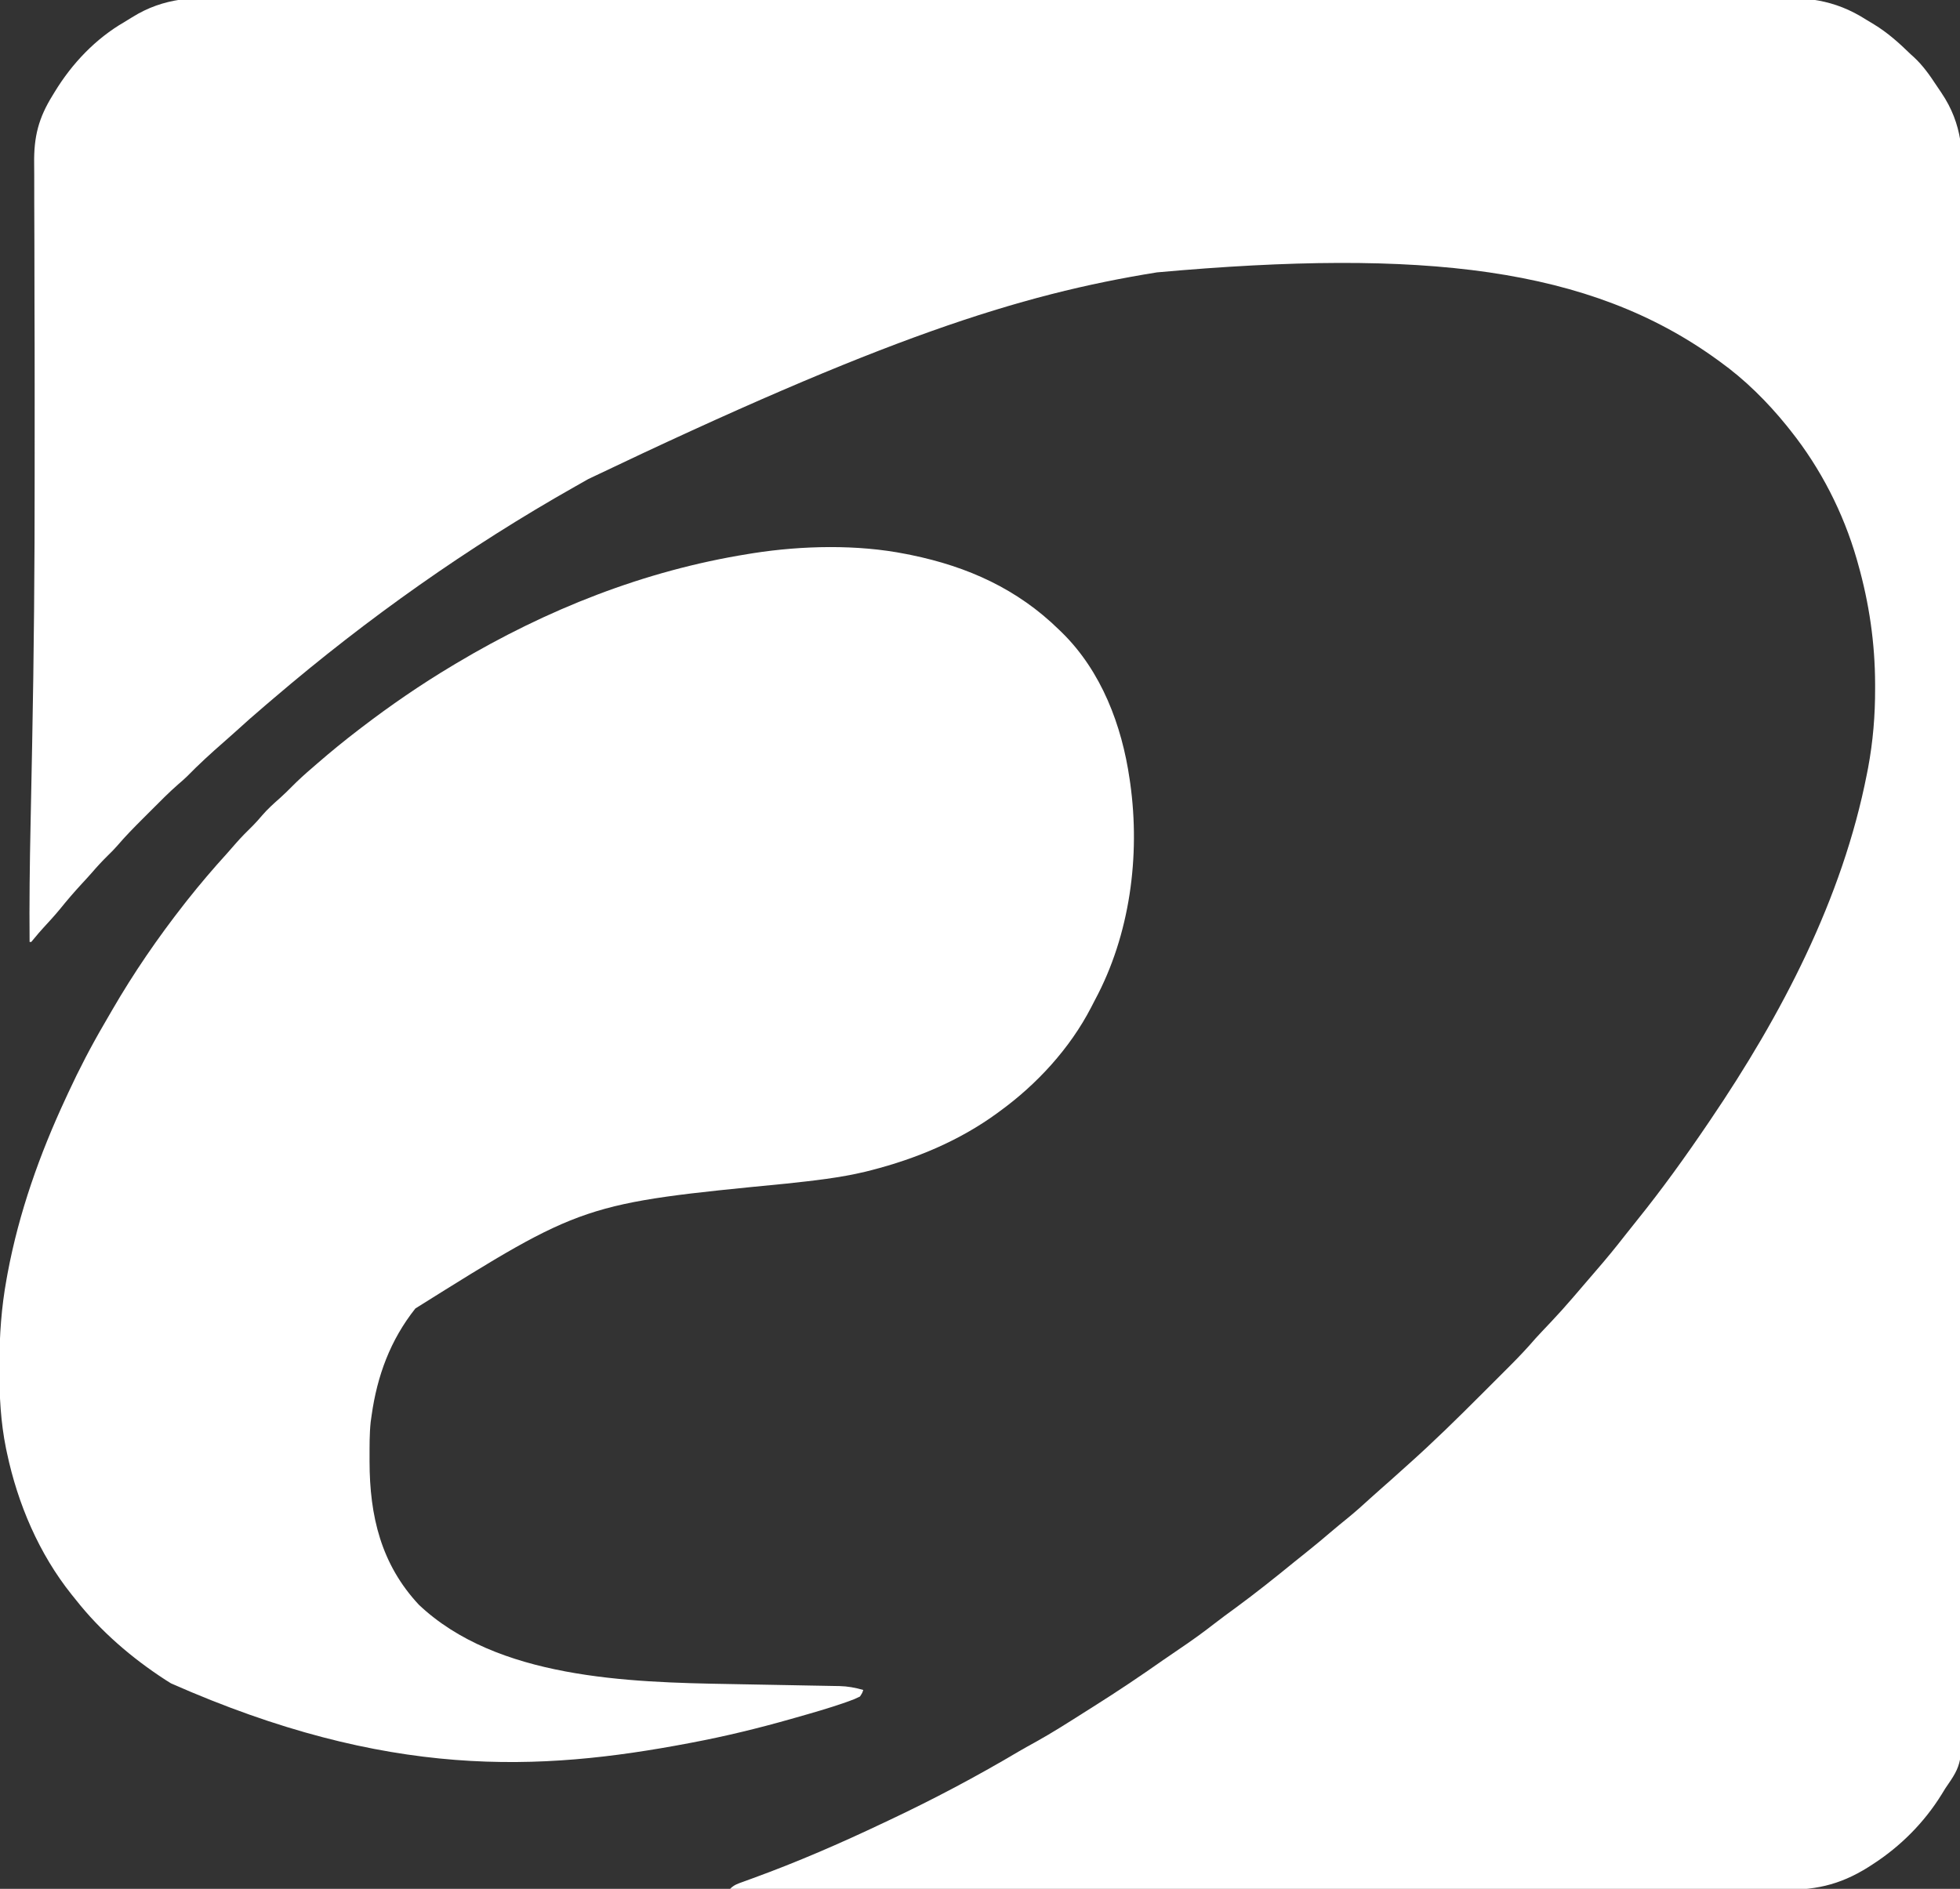
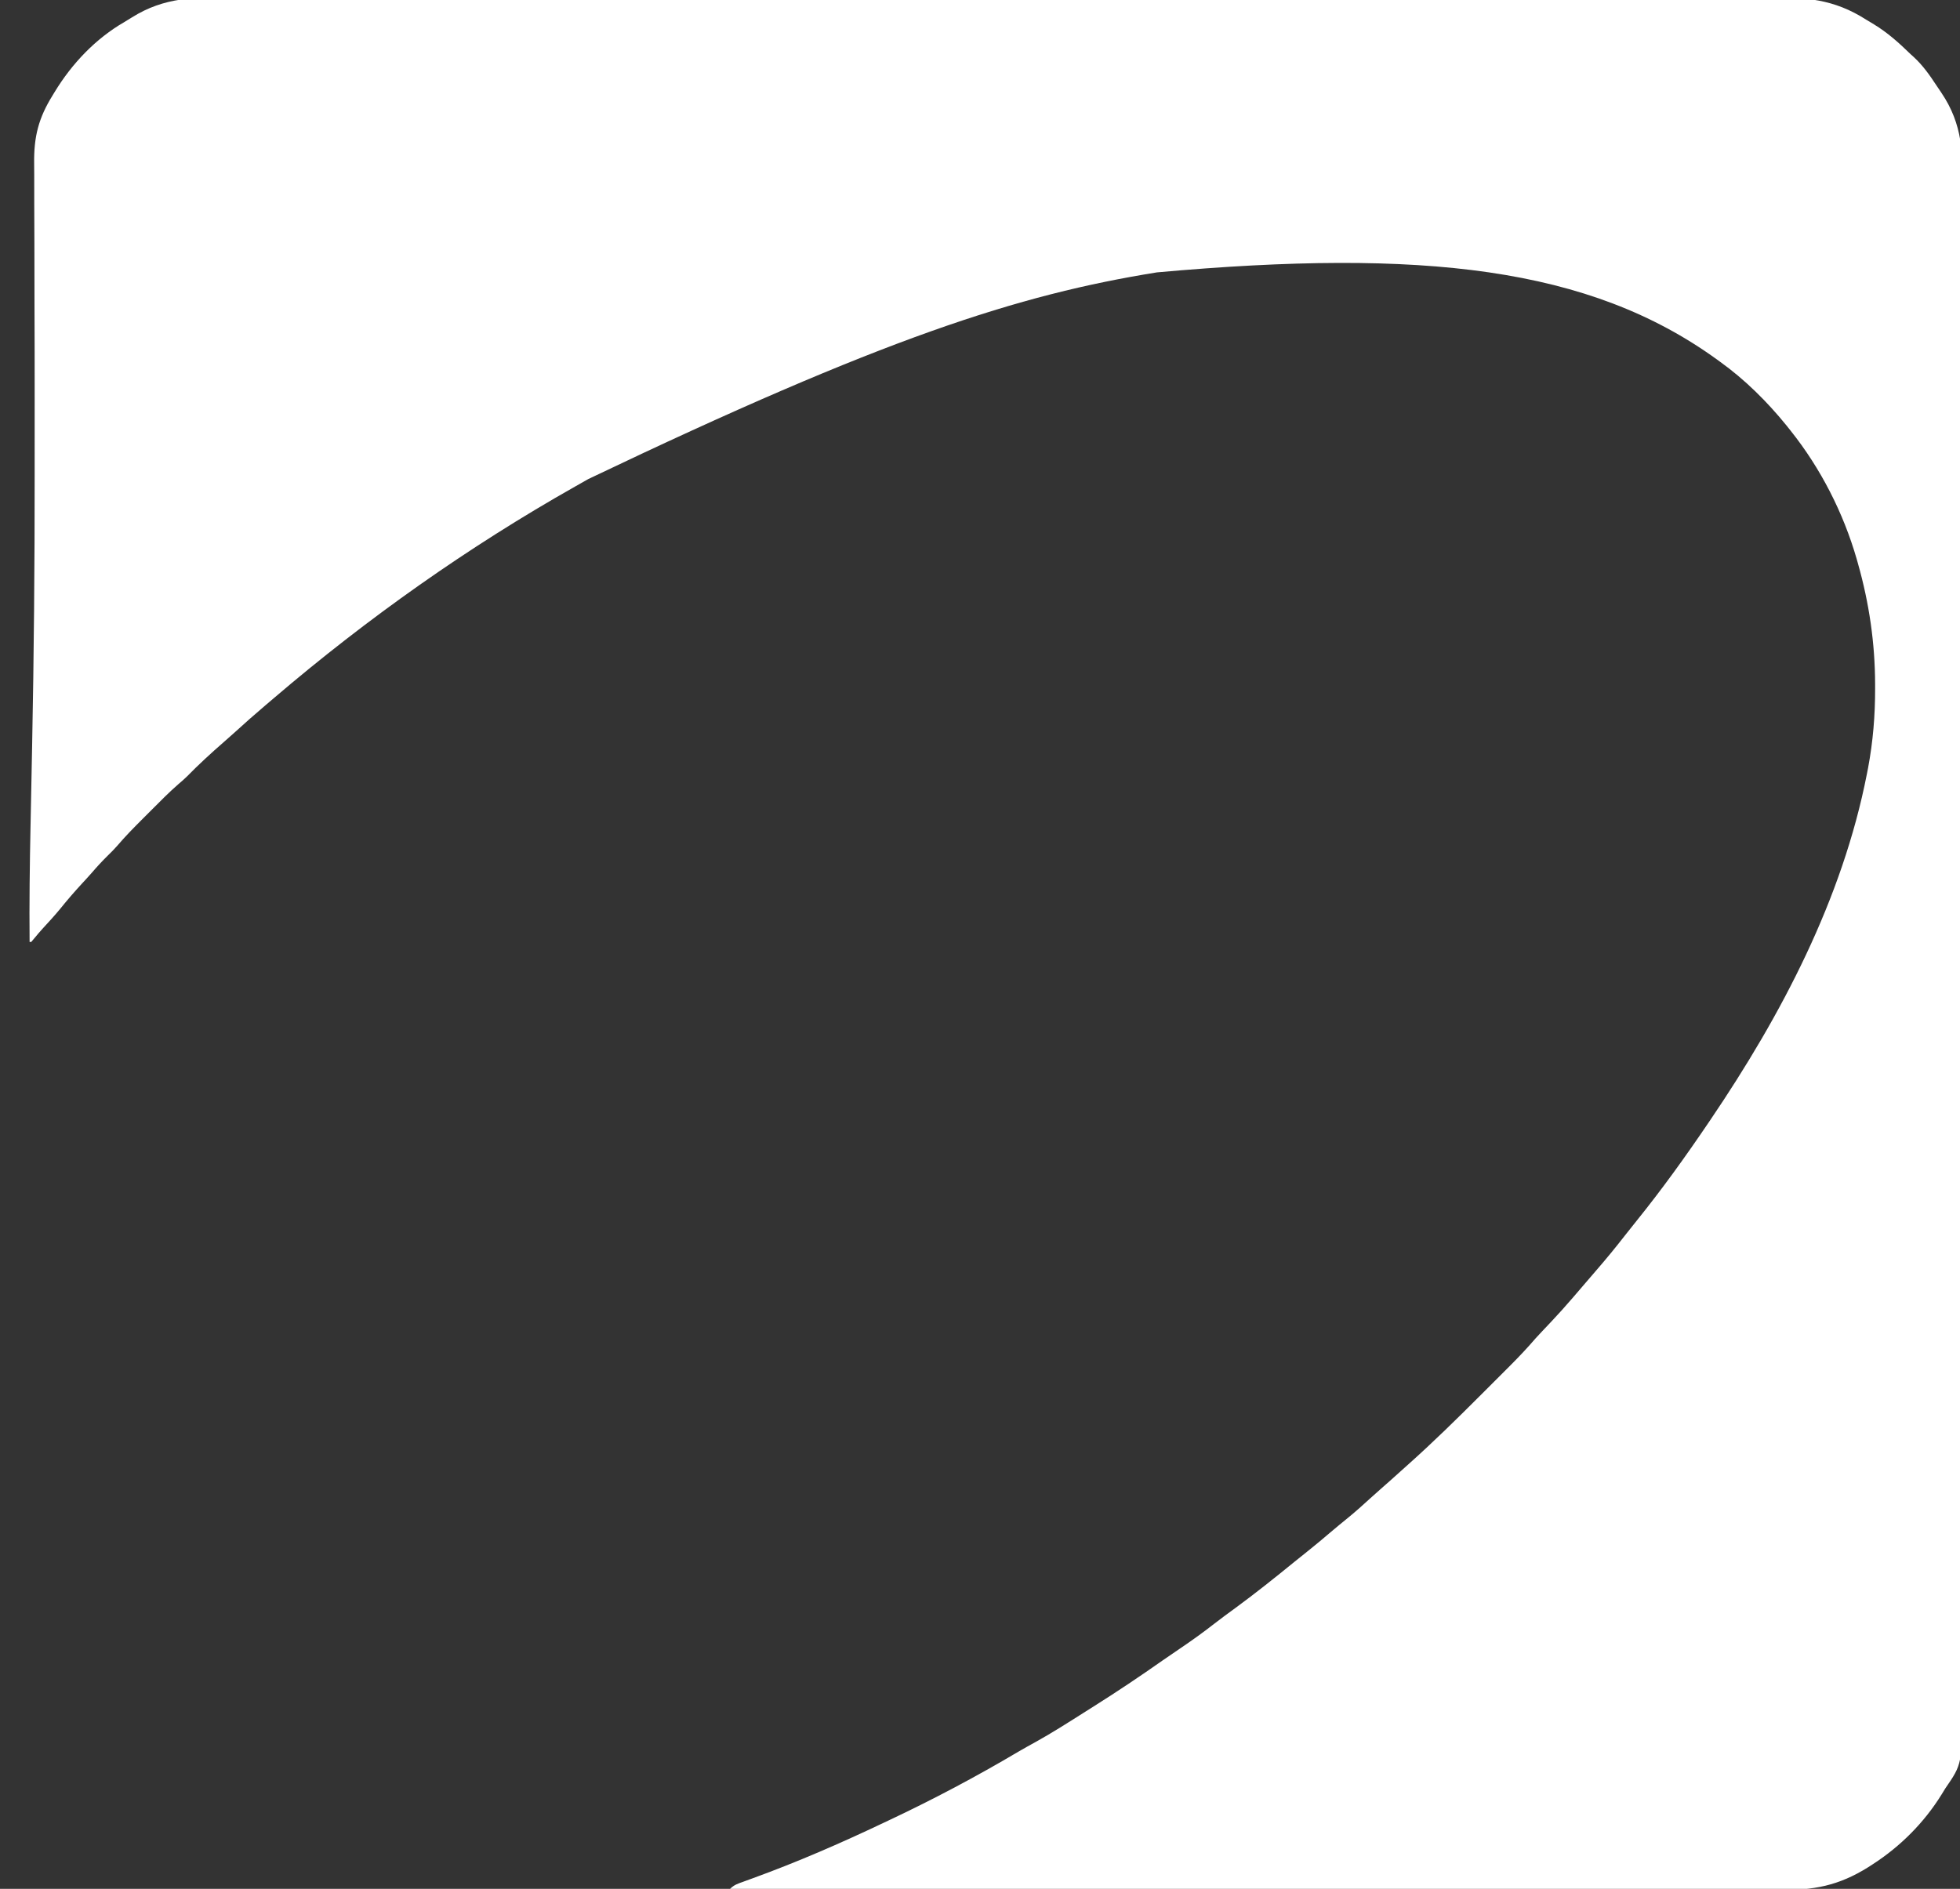
<svg xmlns="http://www.w3.org/2000/svg" version="1.1" width="1192" height="1149">
  <rect width="100%" height="100%" fill="#333333" stroke="none" />
  <path d="M0 0 C5.152 0.031 10.303 -0.009 15.455 -0.039 C24.462 -0.082 33.468 -0.081 42.475 -0.05 C55.87 -0.005 69.263 -0.028 82.657 -0.065 C105.2 -0.124 127.743 -0.127 150.286 -0.094 C172.611 -0.062 194.936 -0.049 217.26 -0.064 C218.665 -0.065 220.07 -0.066 221.475 -0.067 C227.12 -0.071 232.766 -0.075 238.412 -0.078 C254.192 -0.089 269.972 -0.096 285.752 -0.1 C286.83 -0.1 286.83 -0.1 287.93 -0.1 C310.807 -0.105 333.685 -0.092 356.562 -0.066 C357.674 -0.064 357.674 -0.064 358.809 -0.063 C370.849 -0.049 382.889 -0.035 394.929 -0.02 C442.674 0.038 490.42 0.035 538.165 -0.023 C550.199 -0.037 562.233 -0.052 574.267 -0.066 C575.008 -0.067 575.749 -0.067 576.513 -0.068 C599.367 -0.094 622.222 -0.105 645.077 -0.1 C645.795 -0.1 646.513 -0.1 647.252 -0.099 C663.015 -0.096 678.778 -0.088 694.541 -0.077 C700.182 -0.073 705.822 -0.069 711.463 -0.066 C712.866 -0.065 714.269 -0.064 715.672 -0.063 C737.986 -0.047 760.301 -0.065 782.615 -0.097 C805.723 -0.13 828.83 -0.118 851.938 -0.055 C865.246 -0.019 878.553 -0.017 891.861 -0.062 C900.763 -0.089 909.664 -0.072 918.566 -0.02 C923.63 0.008 928.692 0.018 933.756 -0.025 C956.752 -0.208 974.056 0.816 993.915 13.542 C995.444 14.467 996.975 15.39 998.508 16.31 C1006.871 21.371 1013.943 27.74 1020.915 34.542 C1021.557 35.122 1022.199 35.702 1022.86 36.299 C1028.228 41.268 1032.406 47.111 1036.381 53.206 C1037.415 54.781 1038.469 56.342 1039.541 57.891 C1052.711 77.353 1052.792 95.322 1052.56 118.07 C1052.523 123.14 1052.562 128.209 1052.591 133.279 C1052.632 142.142 1052.625 151.004 1052.585 159.868 C1052.527 173.047 1052.543 186.226 1052.574 199.406 C1052.624 221.587 1052.613 243.767 1052.564 265.948 C1052.516 287.91 1052.491 309.872 1052.498 331.834 C1052.499 333.216 1052.499 334.598 1052.5 335.979 C1052.501 341.533 1052.503 347.086 1052.505 352.64 C1052.511 368.162 1052.512 383.684 1052.51 399.206 C1052.51 400.266 1052.51 400.266 1052.51 401.347 C1052.507 423.848 1052.485 446.349 1052.449 468.85 C1052.447 469.944 1052.447 469.944 1052.445 471.06 C1052.426 482.902 1052.406 494.743 1052.386 506.585 C1052.306 553.559 1052.281 600.533 1052.308 647.508 C1052.309 650.477 1052.311 653.447 1052.313 656.416 C1052.313 657.151 1052.314 657.885 1052.314 658.641 C1052.319 666.773 1052.323 674.905 1052.327 683.037 C1052.328 683.766 1052.328 684.495 1052.329 685.246 C1052.349 724.64 1052.327 764.034 1052.29 803.428 C1052.289 804.817 1052.288 806.207 1052.286 807.596 C1052.286 808.283 1052.285 808.969 1052.284 809.677 C1052.282 812.445 1052.279 815.213 1052.277 817.981 C1052.275 820.05 1052.273 822.118 1052.271 824.187 C1052.257 839.301 1052.248 854.415 1052.255 869.529 C1052.256 870.209 1052.256 870.889 1052.256 871.59 C1052.258 875.014 1052.26 878.438 1052.261 881.863 C1052.274 906.636 1052.258 931.408 1052.19 956.181 C1052.155 969.277 1052.144 982.372 1052.169 995.468 C1052.183 1004.221 1052.164 1012.974 1052.119 1021.726 C1052.094 1026.71 1052.083 1031.692 1052.112 1036.676 C1052.313 1074.432 1052.313 1074.432 1041.915 1089.542 C1041.185 1090.717 1040.462 1091.896 1039.746 1093.08 C1029.168 1110.185 1014.744 1124.657 997.915 1135.542 C997.028 1136.116 996.142 1136.691 995.229 1137.282 C977.133 1148.645 961.706 1151.576 940.425 1151.161 C936.388 1151.099 932.351 1151.121 928.313 1151.132 C921.215 1151.141 914.12 1151.098 907.023 1151.022 C896.389 1150.908 885.755 1150.878 875.12 1150.867 C857.933 1150.847 840.746 1150.78 823.558 1150.685 C794.142 1150.523 764.727 1150.525 735.31 1150.564 C724.78 1150.578 714.251 1150.59 703.721 1150.602 C701.052 1150.605 698.383 1150.608 695.714 1150.611 C665.278 1150.648 634.842 1150.642 604.406 1150.63 C600.992 1150.629 597.578 1150.628 594.164 1150.626 C583.186 1150.622 572.208 1150.618 561.23 1150.614 C541.488 1150.606 521.747 1150.6 502.005 1150.597 C500.945 1150.596 500.945 1150.596 499.863 1150.596 C492.755 1150.595 485.647 1150.594 478.54 1150.592 C464.091 1150.59 449.643 1150.587 435.194 1150.584 C434.532 1150.584 433.869 1150.584 433.186 1150.584 C389.762 1150.575 346.338 1150.559 302.915 1150.542 C305.435 1148.022 307.664 1147.392 311.02 1146.178 C312.311 1145.706 313.602 1145.233 314.892 1144.761 C315.577 1144.512 316.262 1144.263 316.967 1144.007 C343.895 1134.198 370.034 1122.843 395.915 1110.542 C397.076 1109.994 398.238 1109.447 399.435 1108.883 C426.451 1096.148 452.731 1082.236 478.422 1067.002 C481.886 1064.973 485.398 1063.039 488.915 1061.104 C498.754 1055.641 508.23 1049.577 517.734 1043.556 C519.842 1042.221 521.952 1040.888 524.064 1039.558 C538.381 1030.54 552.382 1021.165 566.217 1011.426 C569.66 1009.021 573.134 1006.664 576.612 1004.31 C583.751 999.476 590.697 994.521 597.481 989.198 C601.7 985.903 606.032 982.764 610.352 979.604 C622.612 970.609 634.45 961.148 646.231 951.538 C649.171 949.142 652.13 946.772 655.102 944.417 C659.484 940.924 663.758 937.313 668.024 933.68 C671.492 930.731 674.998 927.839 678.54 924.979 C683.3 921.106 687.843 917.034 692.36 912.881 C694.542 910.883 696.745 908.92 698.977 906.979 C702.814 903.643 706.594 900.246 710.368 896.838 C711.978 895.386 713.592 893.938 715.211 892.495 C730.588 878.769 745.264 864.355 759.818 849.769 C762.47 847.111 765.127 844.458 767.785 841.806 C769.865 839.729 771.943 837.649 774.021 835.569 C775 834.59 775.979 833.611 776.959 832.633 C782.498 827.105 787.82 821.48 792.915 815.542 C794.144 814.199 795.381 812.863 796.633 811.542 C797.256 810.882 797.879 810.222 798.52 809.542 C799.783 808.208 801.046 806.875 802.309 805.542 C806.624 800.968 810.809 796.303 814.915 791.542 C815.403 790.975 815.891 790.409 816.395 789.826 C817.8 788.192 819.202 786.555 820.602 784.917 C823.715 781.275 826.829 777.636 829.969 774.018 C835.887 767.188 841.594 760.238 847.137 753.1 C849.506 750.052 851.919 747.04 854.344 744.036 C869.779 724.901 884.136 704.896 897.915 684.542 C898.328 683.933 898.741 683.324 899.167 682.697 C942.347 618.952 979.395 548.475 994.29 472.354 C994.648 470.531 994.648 470.531 995.013 468.671 C998.024 452.566 999.329 436.661 999.29 420.292 C999.289 419.43 999.289 418.567 999.288 417.679 C999.216 392.716 995.71 368.594 988.915 344.542 C988.642 343.571 988.369 342.601 988.088 341.601 C979.943 313.41 966.201 286.492 947.915 263.542 C947.131 262.553 946.347 261.564 945.54 260.546 C933.705 245.947 920.191 232.508 904.915 221.542 C904.305 221.098 903.695 220.654 903.066 220.197 C825.526 164.113 724.387 152.682 562.564 167.225 C478.209 180.775 396.021 207.218 216.695 292.952 C214.005 294.49 211.309 296.016 208.61 297.538 C143.711 334.216 82.219 377.711 25.547 426.147 C23.829 427.615 22.106 429.078 20.383 430.542 C13.937 436.028 7.591 441.597 1.352 447.319 C-0.728 449.216 -2.831 451.076 -4.96 452.917 C-12.678 459.631 -20.233 466.566 -27.389 473.877 C-29.015 475.472 -30.696 476.933 -32.437 478.401 C-38.165 483.387 -43.482 488.789 -48.84 494.166 C-50.644 495.975 -52.453 497.779 -54.263 499.583 C-59.586 504.903 -64.835 510.223 -69.718 515.956 C-71.566 518.099 -73.555 520.072 -75.585 522.042 C-78.935 525.351 -82.085 528.749 -85.148 532.323 C-87.071 534.526 -89.046 536.675 -91.035 538.818 C-95.84 543.997 -100.392 549.302 -104.824 554.807 C-108.033 558.688 -111.436 562.378 -114.847 566.081 C-116.675 568.091 -118.433 570.123 -120.148 572.229 C-120.787 572.992 -121.427 573.755 -122.085 574.542 C-122.415 574.542 -122.745 574.542 -123.085 574.542 C-123.301 550.937 -122.998 527.348 -122.512 503.748 C-122.43 499.782 -122.351 495.815 -122.272 491.849 C-122.256 491.033 -122.24 490.216 -122.223 489.376 C-122.048 480.619 -121.875 471.862 -121.702 463.106 C-121.648 460.346 -121.593 457.586 -121.538 454.826 C-120.458 400.222 -119.983 345.634 -120.012 291.022 C-120.016 283.131 -120.014 275.24 -120.01 267.349 C-120.008 261.029 -120.007 254.708 -120.006 248.388 C-120.005 246.807 -120.005 245.227 -120.005 243.646 C-120 224.748 -120.023 205.851 -120.106 186.954 C-120.162 174.165 -120.183 161.376 -120.171 148.587 C-120.165 140.89 -120.189 133.195 -120.254 125.499 C-120.3 119.674 -120.294 113.85 -120.268 108.025 C-120.266 105.671 -120.281 103.316 -120.314 100.962 C-120.535 84.736 -117.661 73.356 -109.085 59.542 C-108.643 58.814 -108.201 58.086 -107.745 57.336 C-97.216 40.087 -82.931 25.043 -65.362 14.884 C-63.814 13.971 -62.282 13.031 -60.766 12.068 C-41.054 -0.274 -22.583 -0.194 0 0 Z " fill="#FFFFFF" transform="translate(141.085,-1.542)" />
-   <path d="M0 0 C1.003 0.199 2.005 0.397 3.038 0.602 C37.609 7.705 67.685 21.248 93 46 C93.572 46.553 94.145 47.105 94.734 47.674 C118.795 71.227 131.285 104.189 136 137 C136.174 138.18 136.174 138.18 136.351 139.385 C142.559 183.713 136.209 231.654 114.908 271.301 C114.1 272.813 113.321 274.341 112.547 275.871 C99.674 300.766 79.578 322.599 57 339 C56.449 339.406 55.897 339.813 55.329 340.231 C32.474 356.894 6.023 367.914 -21.25 374.875 C-22.325 375.149 -23.4 375.424 -24.507 375.707 C-40.359 379.529 -56.573 381.243 -72.758 382.99 C-196.335 395.04 -196.335 395.04 -298.375 458.938 C-313.638 478.154 -321.631 499.969 -325 524 C-325.186 525.306 -325.371 526.612 -325.562 527.957 C-326.327 535.189 -326.244 542.485 -326.25 549.75 C-326.251 550.528 -326.251 551.306 -326.252 552.108 C-326.207 585.152 -319.279 614.535 -296.25 639.188 C-248.791 684.109 -168.925 686.366 -107.198 687.415 C-104.216 687.466 -101.234 687.523 -98.252 687.581 C-89.79 687.745 -81.328 687.903 -72.866 688.05 C-67.651 688.14 -62.435 688.24 -57.22 688.345 C-55.248 688.383 -53.275 688.418 -51.303 688.449 C-48.553 688.492 -45.802 688.548 -43.052 688.605 C-41.85 688.62 -41.85 688.62 -40.623 688.635 C-35.47 688.759 -30.962 689.591 -26 691 C-26.583 692.824 -26.583 692.824 -28 695 C-30.255 696.144 -32.303 697.004 -34.676 697.82 C-35.377 698.072 -36.079 698.323 -36.801 698.582 C-46.801 702.085 -56.998 704.982 -67.188 707.875 C-68.796 708.333 -68.796 708.333 -70.437 708.801 C-90.135 714.394 -109.883 719.191 -130 723 C-130.716 723.136 -131.433 723.273 -132.171 723.414 C-223.214 740.683 -315.058 745.294 -447 687 C-448.11 686.304 -449.22 685.608 -450.363 684.891 C-470.911 671.566 -489.862 655.259 -505 636 C-505.815 634.991 -506.629 633.981 -507.469 632.941 C-527.315 608.098 -540.181 577.83 -546.75 546.875 C-546.949 545.947 -547.147 545.019 -547.352 544.063 C-550.594 528.021 -551.408 512.202 -551.375 495.875 C-551.374 494.869 -551.374 493.863 -551.373 492.826 C-551.33 475.253 -550.167 458.318 -547 441 C-546.786 439.819 -546.571 438.638 -546.351 437.421 C-539.43 400.44 -526.848 365.041 -511 331 C-510.507 329.931 -510.015 328.862 -509.507 327.761 C-502.864 313.386 -495.621 299.48 -487.637 285.804 C-486.007 283.012 -484.394 280.212 -482.781 277.41 C-469.737 254.891 -455.048 233.478 -439 213 C-438.334 212.149 -437.667 211.298 -436.98 210.422 C-429.329 200.76 -421.34 191.382 -413.047 182.266 C-411.165 180.182 -409.328 178.068 -407.5 175.938 C-404.235 172.181 -400.728 168.709 -397.184 165.219 C-395.208 163.211 -393.377 161.152 -391.562 159 C-388.191 155.068 -384.43 151.711 -380.547 148.293 C-378.068 146.061 -375.715 143.751 -373.375 141.375 C-369.41 137.369 -365.286 133.657 -361 130 C-359.959 129.096 -358.919 128.191 -357.879 127.285 C-349.784 120.258 -341.509 113.519 -333 107 C-332.39 106.531 -331.779 106.063 -331.15 105.58 C-313.429 92.013 -295.152 79.461 -276 68 C-275.208 67.525 -274.415 67.049 -273.599 66.56 C-218.722 33.796 -159.221 10.135 -96 0 C-94.978 -0.167 -93.955 -0.333 -92.902 -0.505 C-63.145 -5.136 -29.592 -5.917 0 0 Z " fill="#FFFFFF" transform="translate(551,337)" />
</svg>